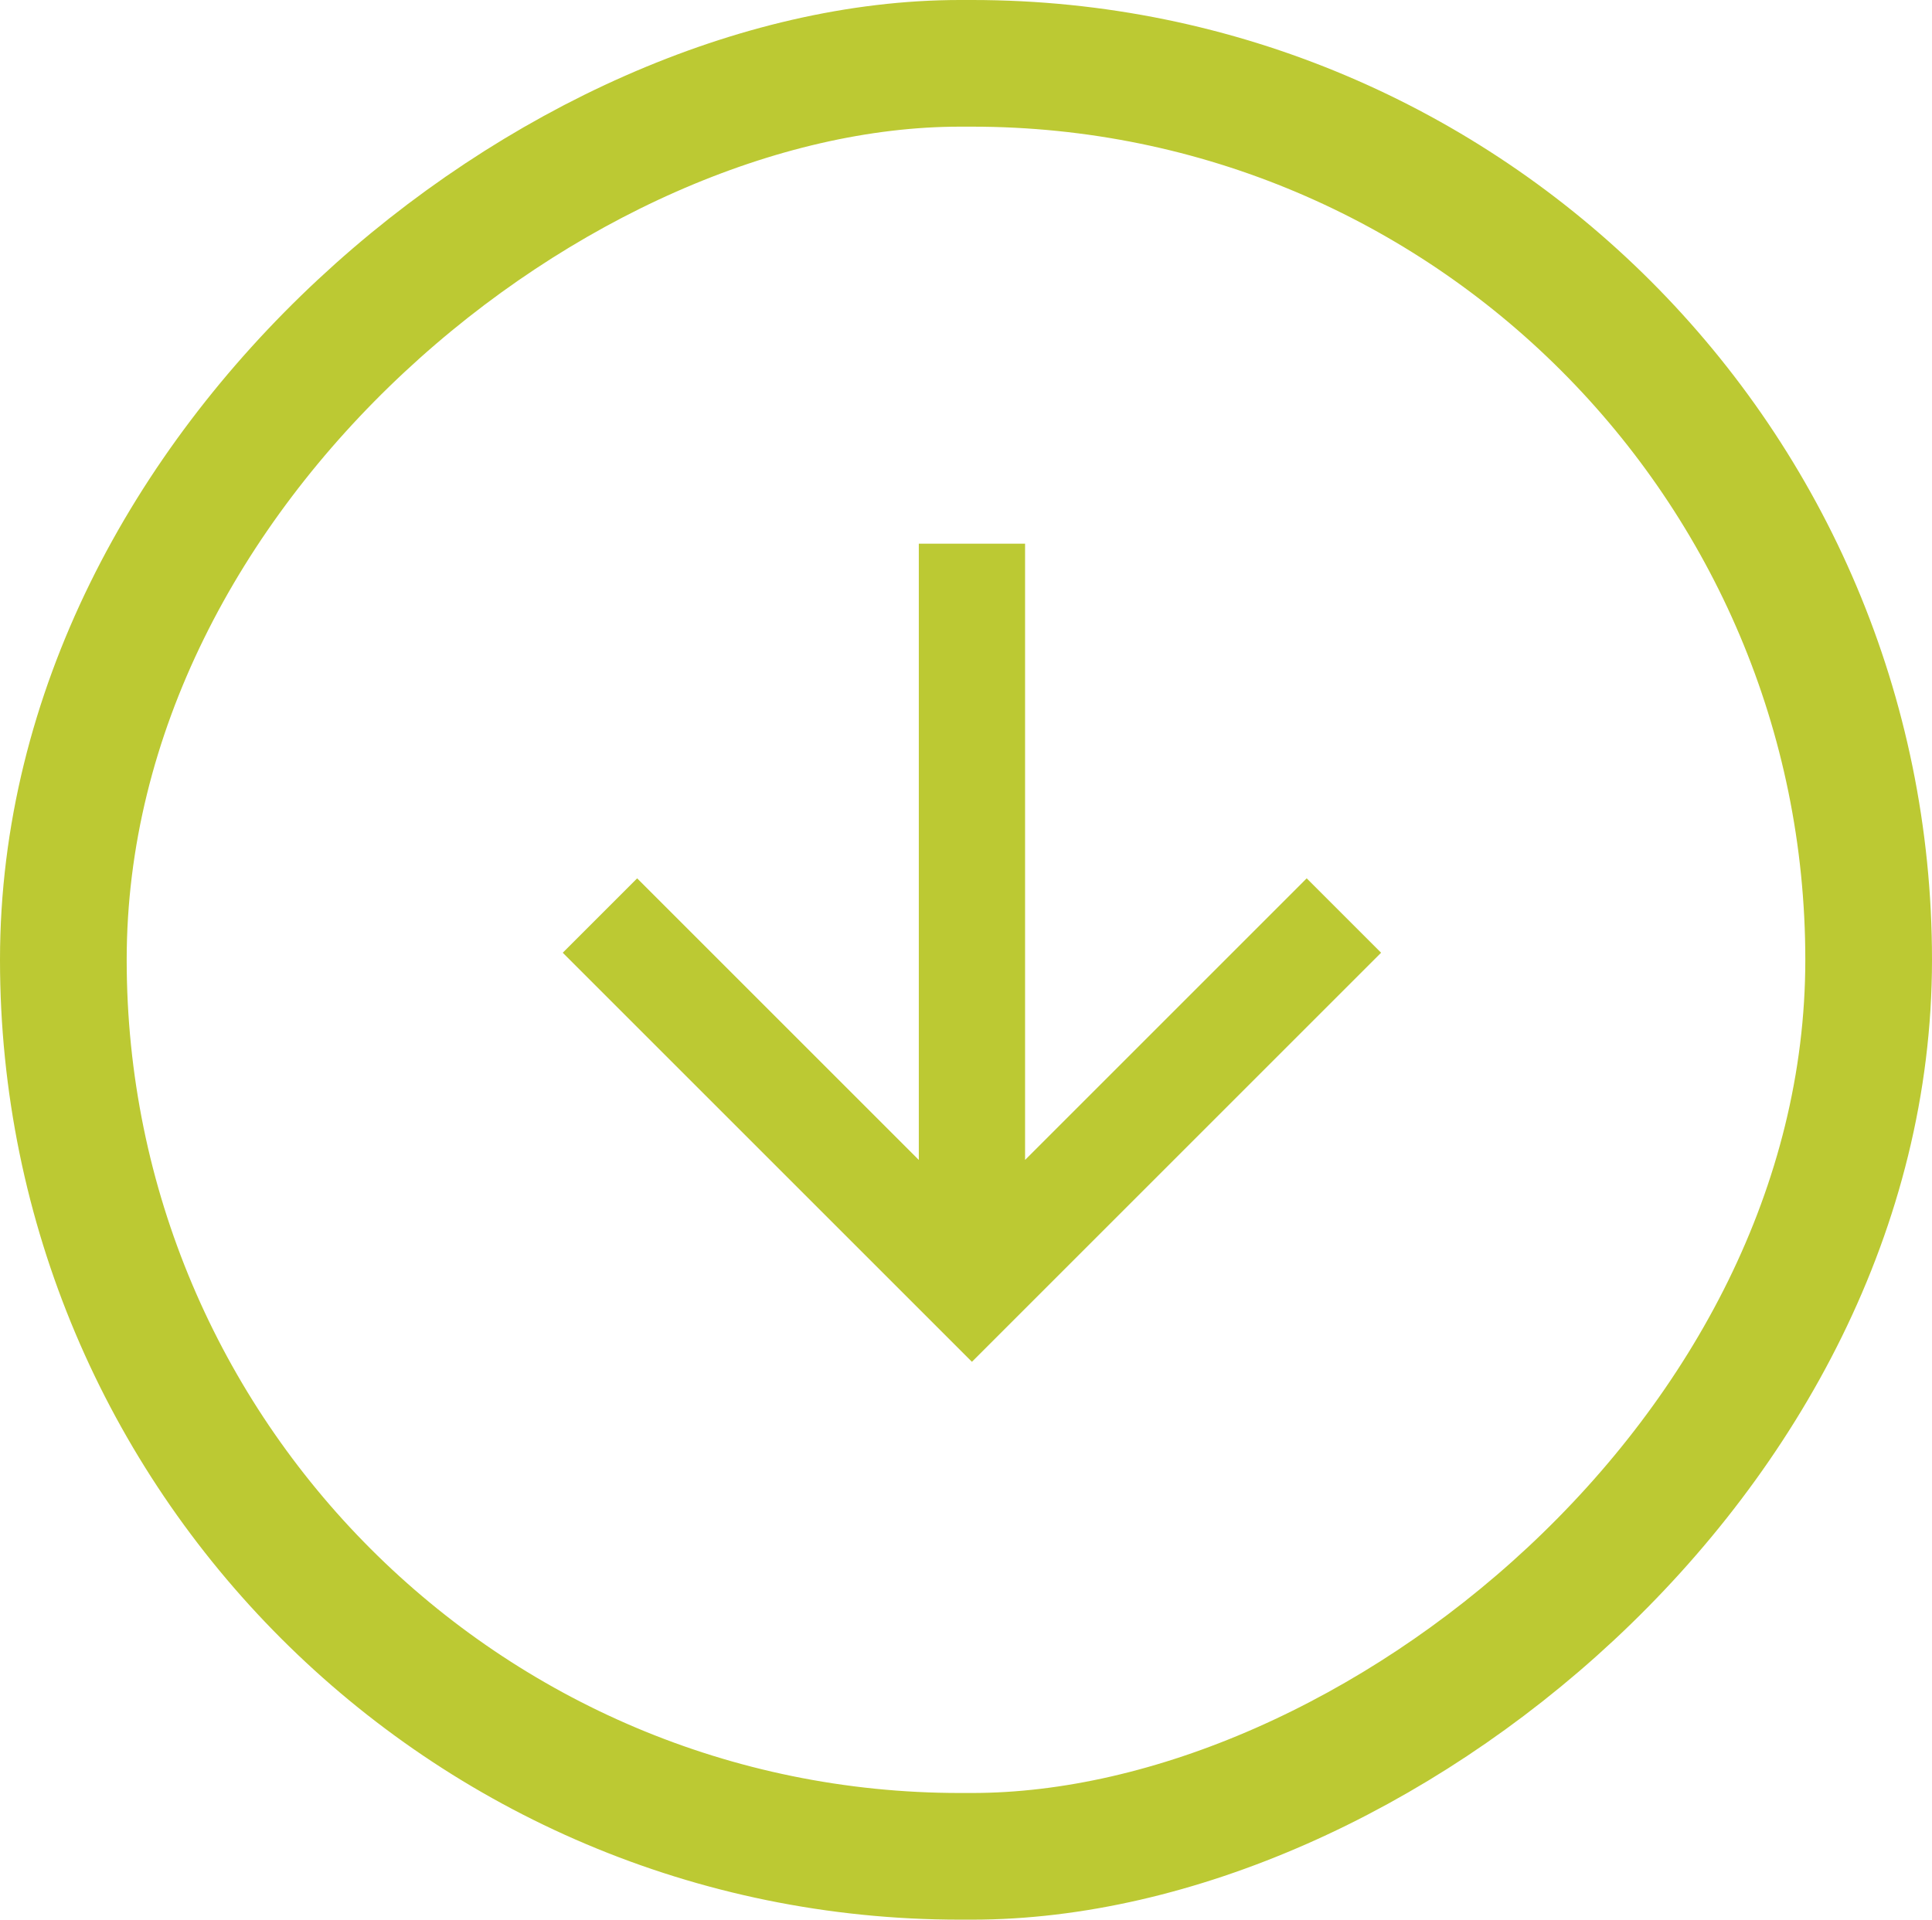
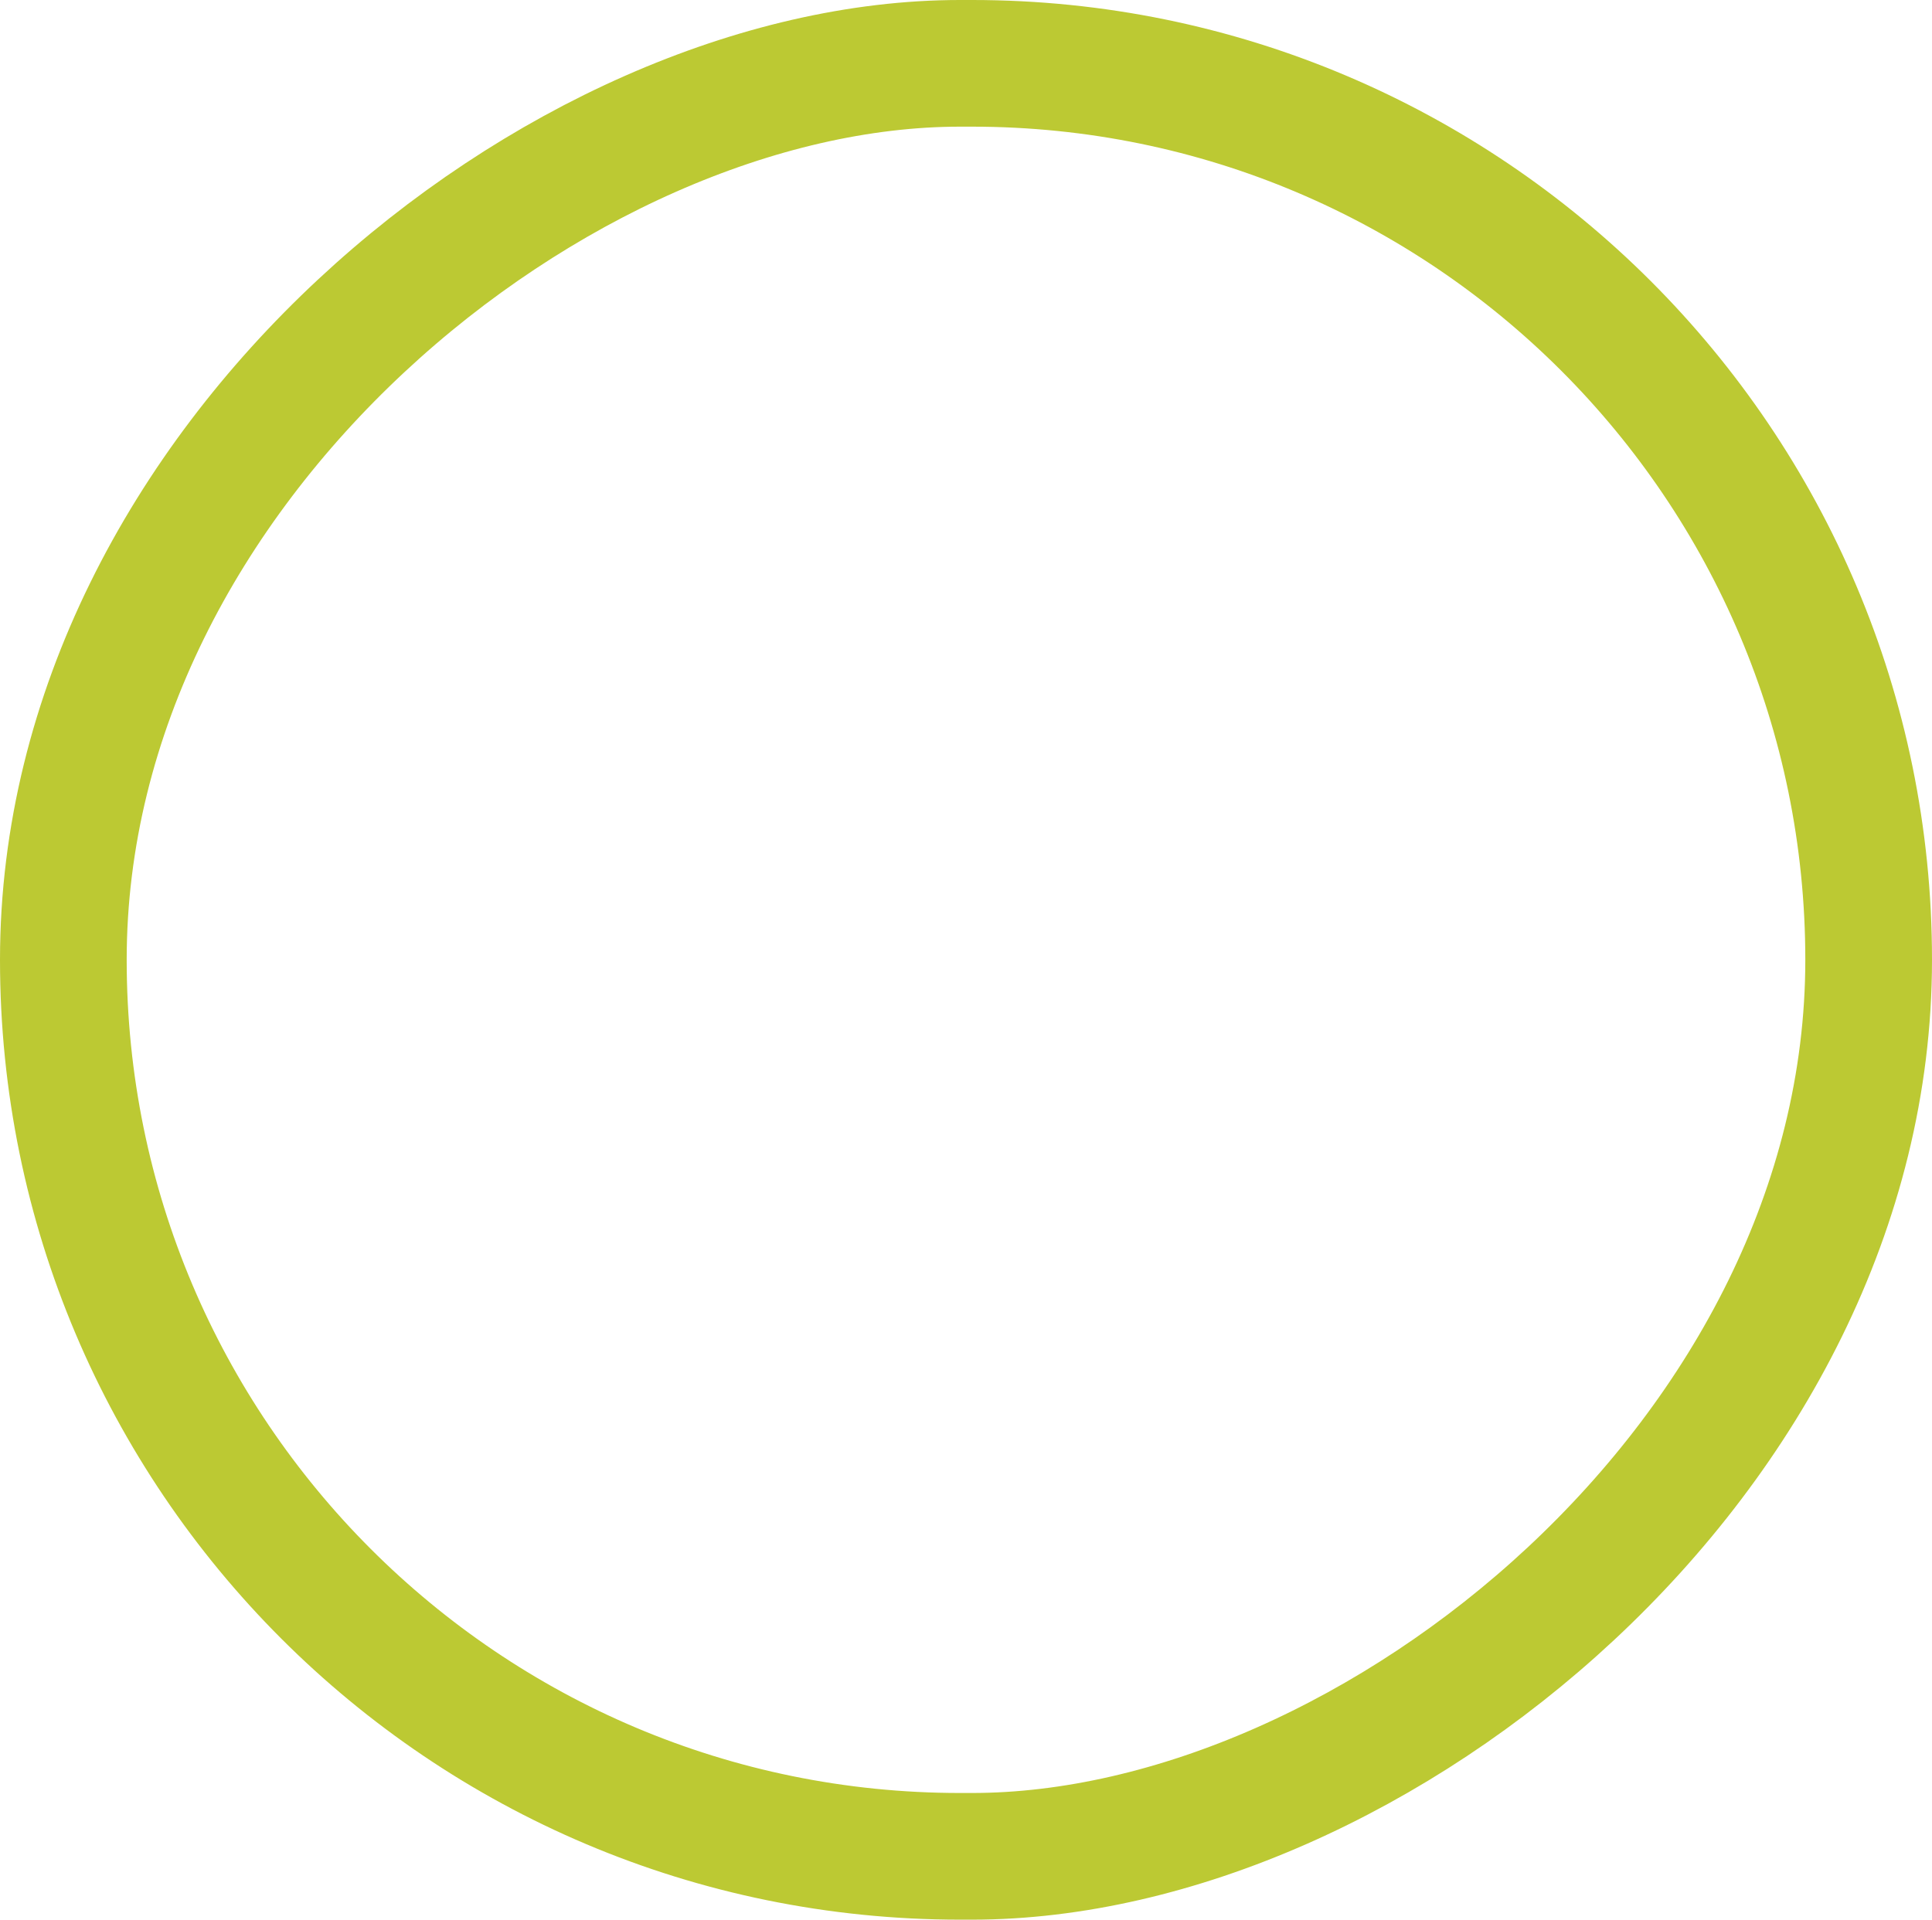
<svg xmlns="http://www.w3.org/2000/svg" width="61" height="60.624" viewBox="0 0 61 60.624">
  <g id="Group_37" data-name="Group 37" transform="translate(-595.614 -6003.208)">
    <g id="Group_36" data-name="Group 36">
      <rect id="Rectangle_27" data-name="Rectangle 27" width="56.623" height="57" rx="28.312" transform="translate(654.614 6005.208) rotate(90)" fill="none" stroke="#bcc933" stroke-miterlimit="10" stroke-width="4" />
    </g>
-     <path id="Path_10" data-name="Path 10" d="M639.22,6033.295l-2.349-2.349-8.892,8.893v-19.462h-3.355v19.462l-8.893-8.893-2.349,2.349,12.919,12.919Z" fill="#bcc933" />
  </g>
</svg>